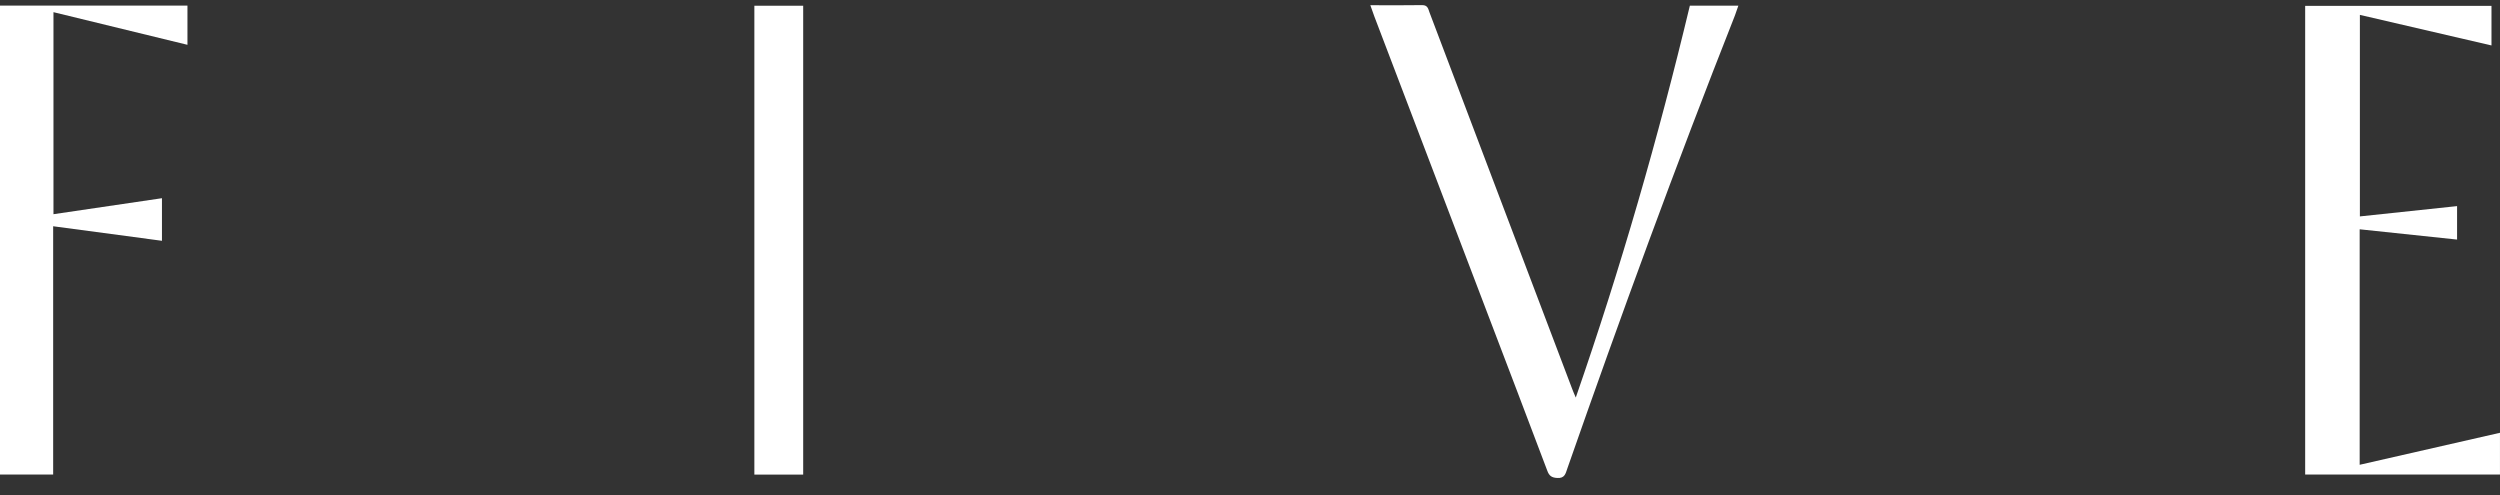
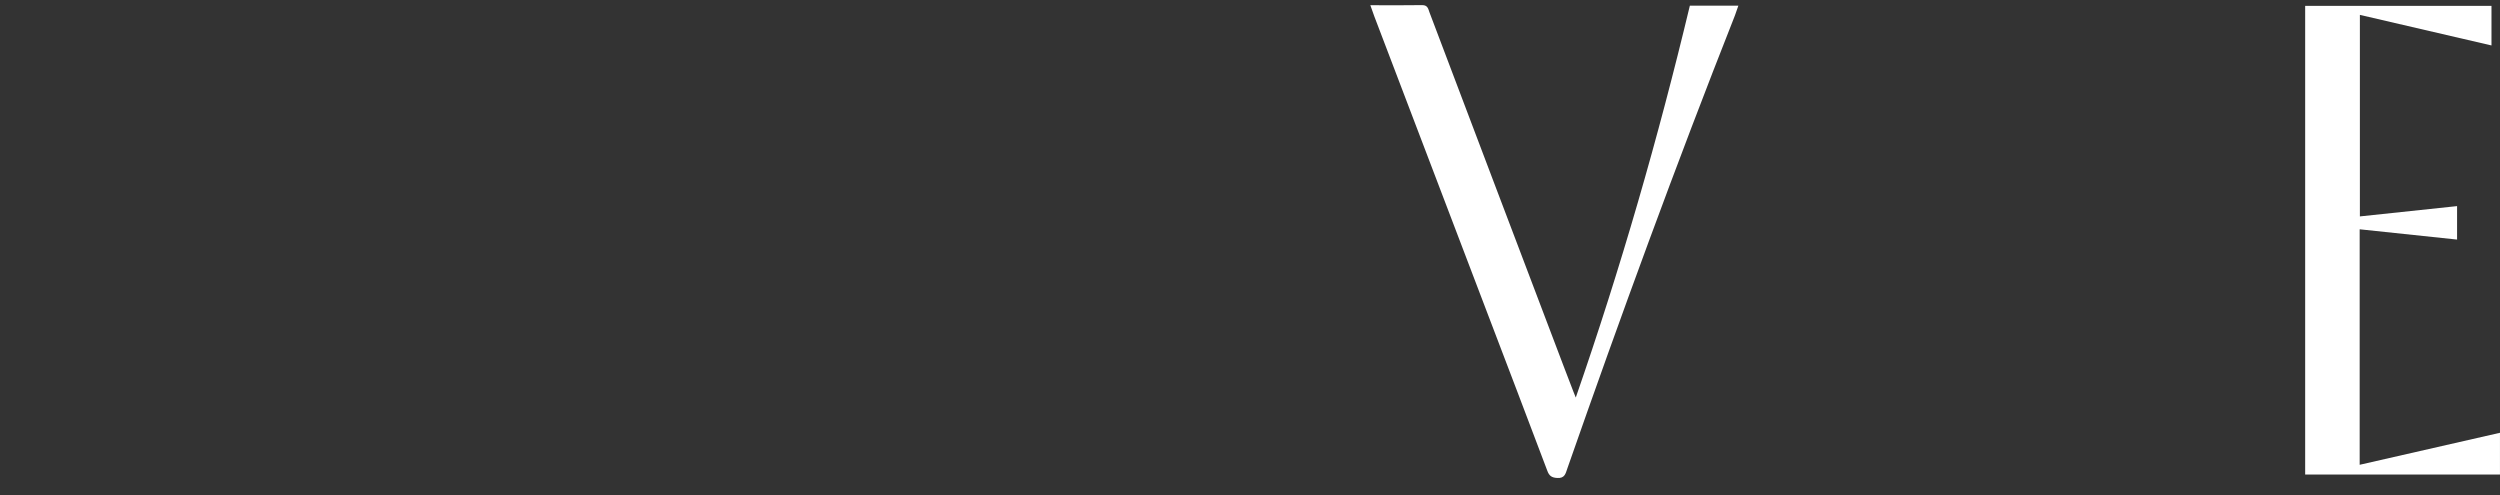
<svg xmlns="http://www.w3.org/2000/svg" width="106" height="21" viewBox="0 0 106 21" fill="none">
  <rect x="0" y="0" width="106" height="21" fill="#333333" stroke="none" />
  <g clip-path="url(#clip0_1382_101)">
-     <path d="M58.092 0.221C58.861 0.221 59.581 0.23 60.302 0.217C60.539 0.217 60.557 0.38 60.609 0.521C61.519 2.922 62.428 5.324 63.338 7.726C64.445 10.651 65.557 13.577 66.664 16.499C66.699 16.596 66.743 16.693 66.813 16.856C68.72 11.357 70.311 5.835 71.65 0.239H73.707C73.65 0.397 73.61 0.525 73.562 0.653C71.053 7.007 68.707 13.423 66.453 19.87C66.383 20.073 66.347 20.288 66.027 20.266C65.789 20.253 65.684 20.174 65.605 19.958C64.761 17.72 63.905 15.481 63.052 13.242C61.457 9.061 59.862 4.879 58.272 0.697C58.219 0.556 58.171 0.415 58.101 0.217" fill="white" />
+     <path d="M58.092 0.221C58.861 0.221 59.581 0.23 60.302 0.217C60.539 0.217 60.557 0.38 60.609 0.521C61.519 2.922 62.428 5.324 63.338 7.726C66.699 16.596 66.743 16.693 66.813 16.856C68.72 11.357 70.311 5.835 71.65 0.239H73.707C73.65 0.397 73.61 0.525 73.562 0.653C71.053 7.007 68.707 13.423 66.453 19.87C66.383 20.073 66.347 20.288 66.027 20.266C65.789 20.253 65.684 20.174 65.605 19.958C64.761 17.72 63.905 15.481 63.052 13.242C61.457 9.061 59.862 4.879 58.272 0.697C58.219 0.556 58.171 0.415 58.101 0.217" fill="white" />
    <path d="M100.059 9.176C101.443 9.03 102.805 8.885 104.18 8.739V10.158C102.801 10.013 101.439 9.867 100.05 9.722V19.707C102.041 19.253 104.013 18.804 105.999 18.35V20.121H97.739V0.248H105.639V1.927C103.789 1.495 101.944 1.068 100.059 0.631V9.18V9.176Z" fill="white" />
-     <path d="M7.948 1.9C6.041 1.432 4.174 0.979 2.267 0.516V9.082C3.805 8.857 5.316 8.633 6.867 8.404V10.21C5.338 10.008 3.822 9.8 2.254 9.593V20.12H0V0.238H7.948V1.895V1.9Z" fill="white" />
-     <path d="M34.055 0.244H31.985V20.122H34.055V0.244Z" fill="white" />
  </g>
  <defs>
    <clipPath id="clip0_1382_101">
      <rect width="106" height="20.054" fill="white" transform="translate(0 0.217)" />
    </clipPath>
  </defs>
</svg>